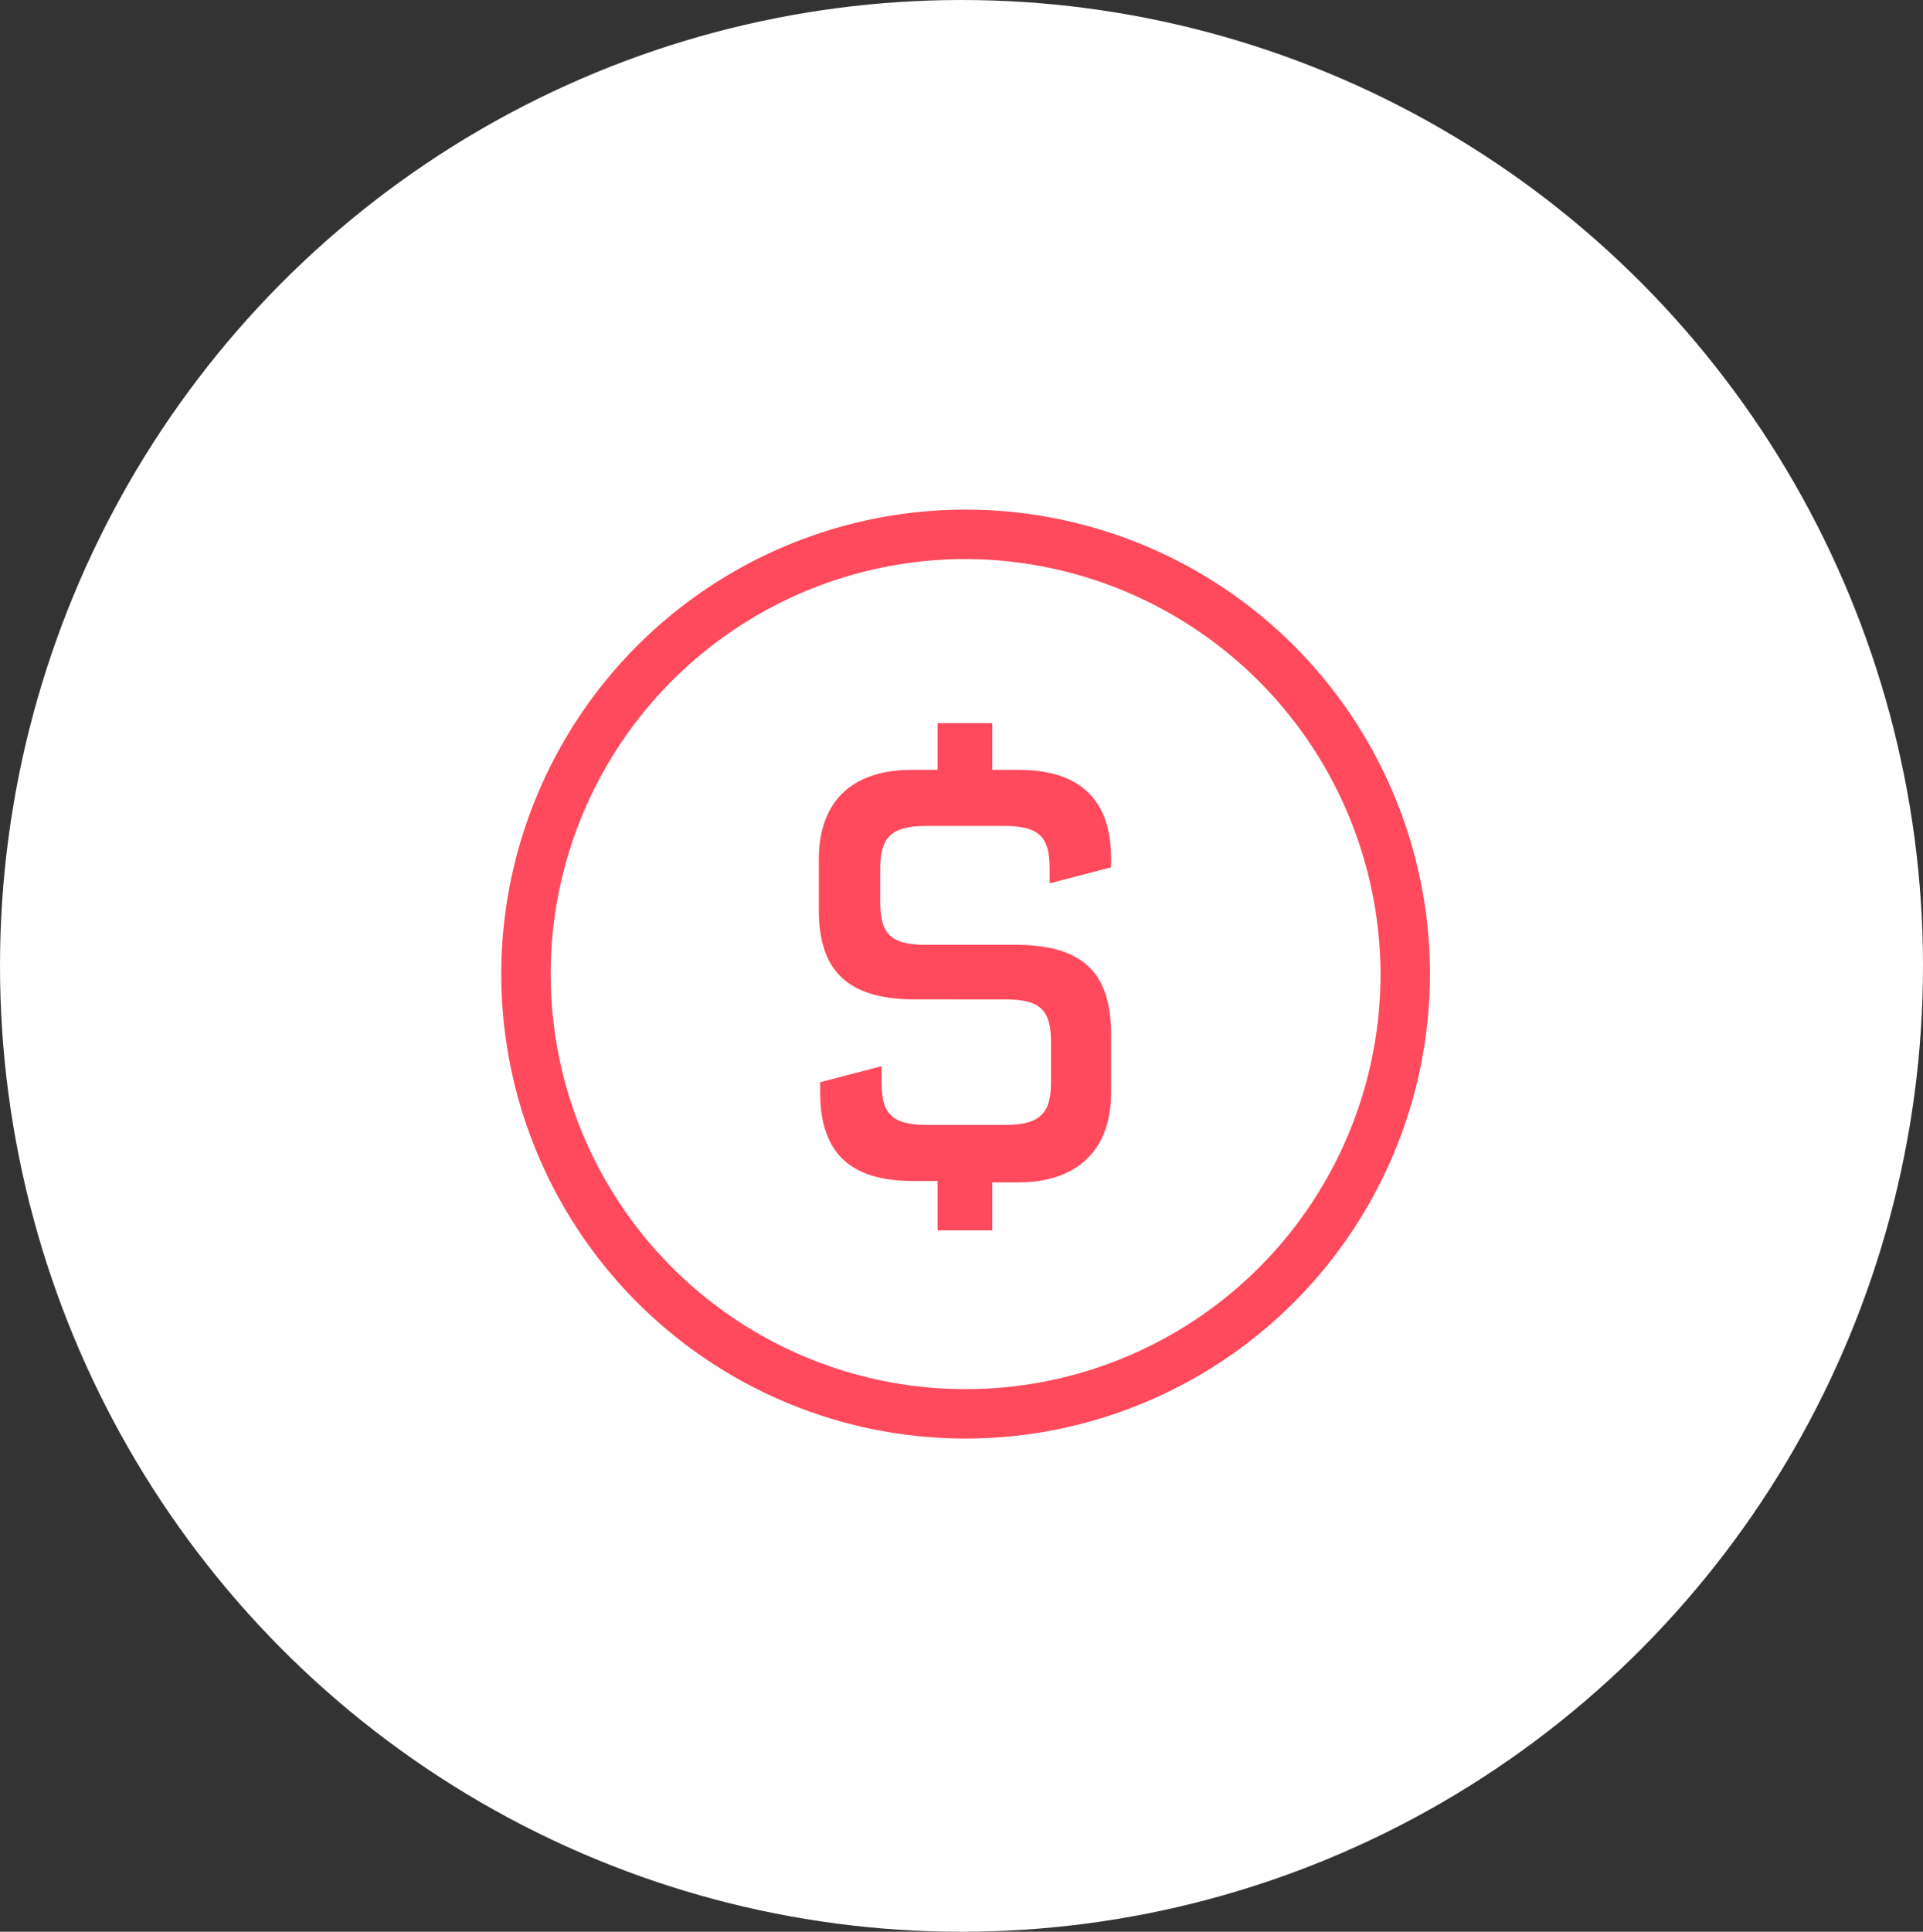
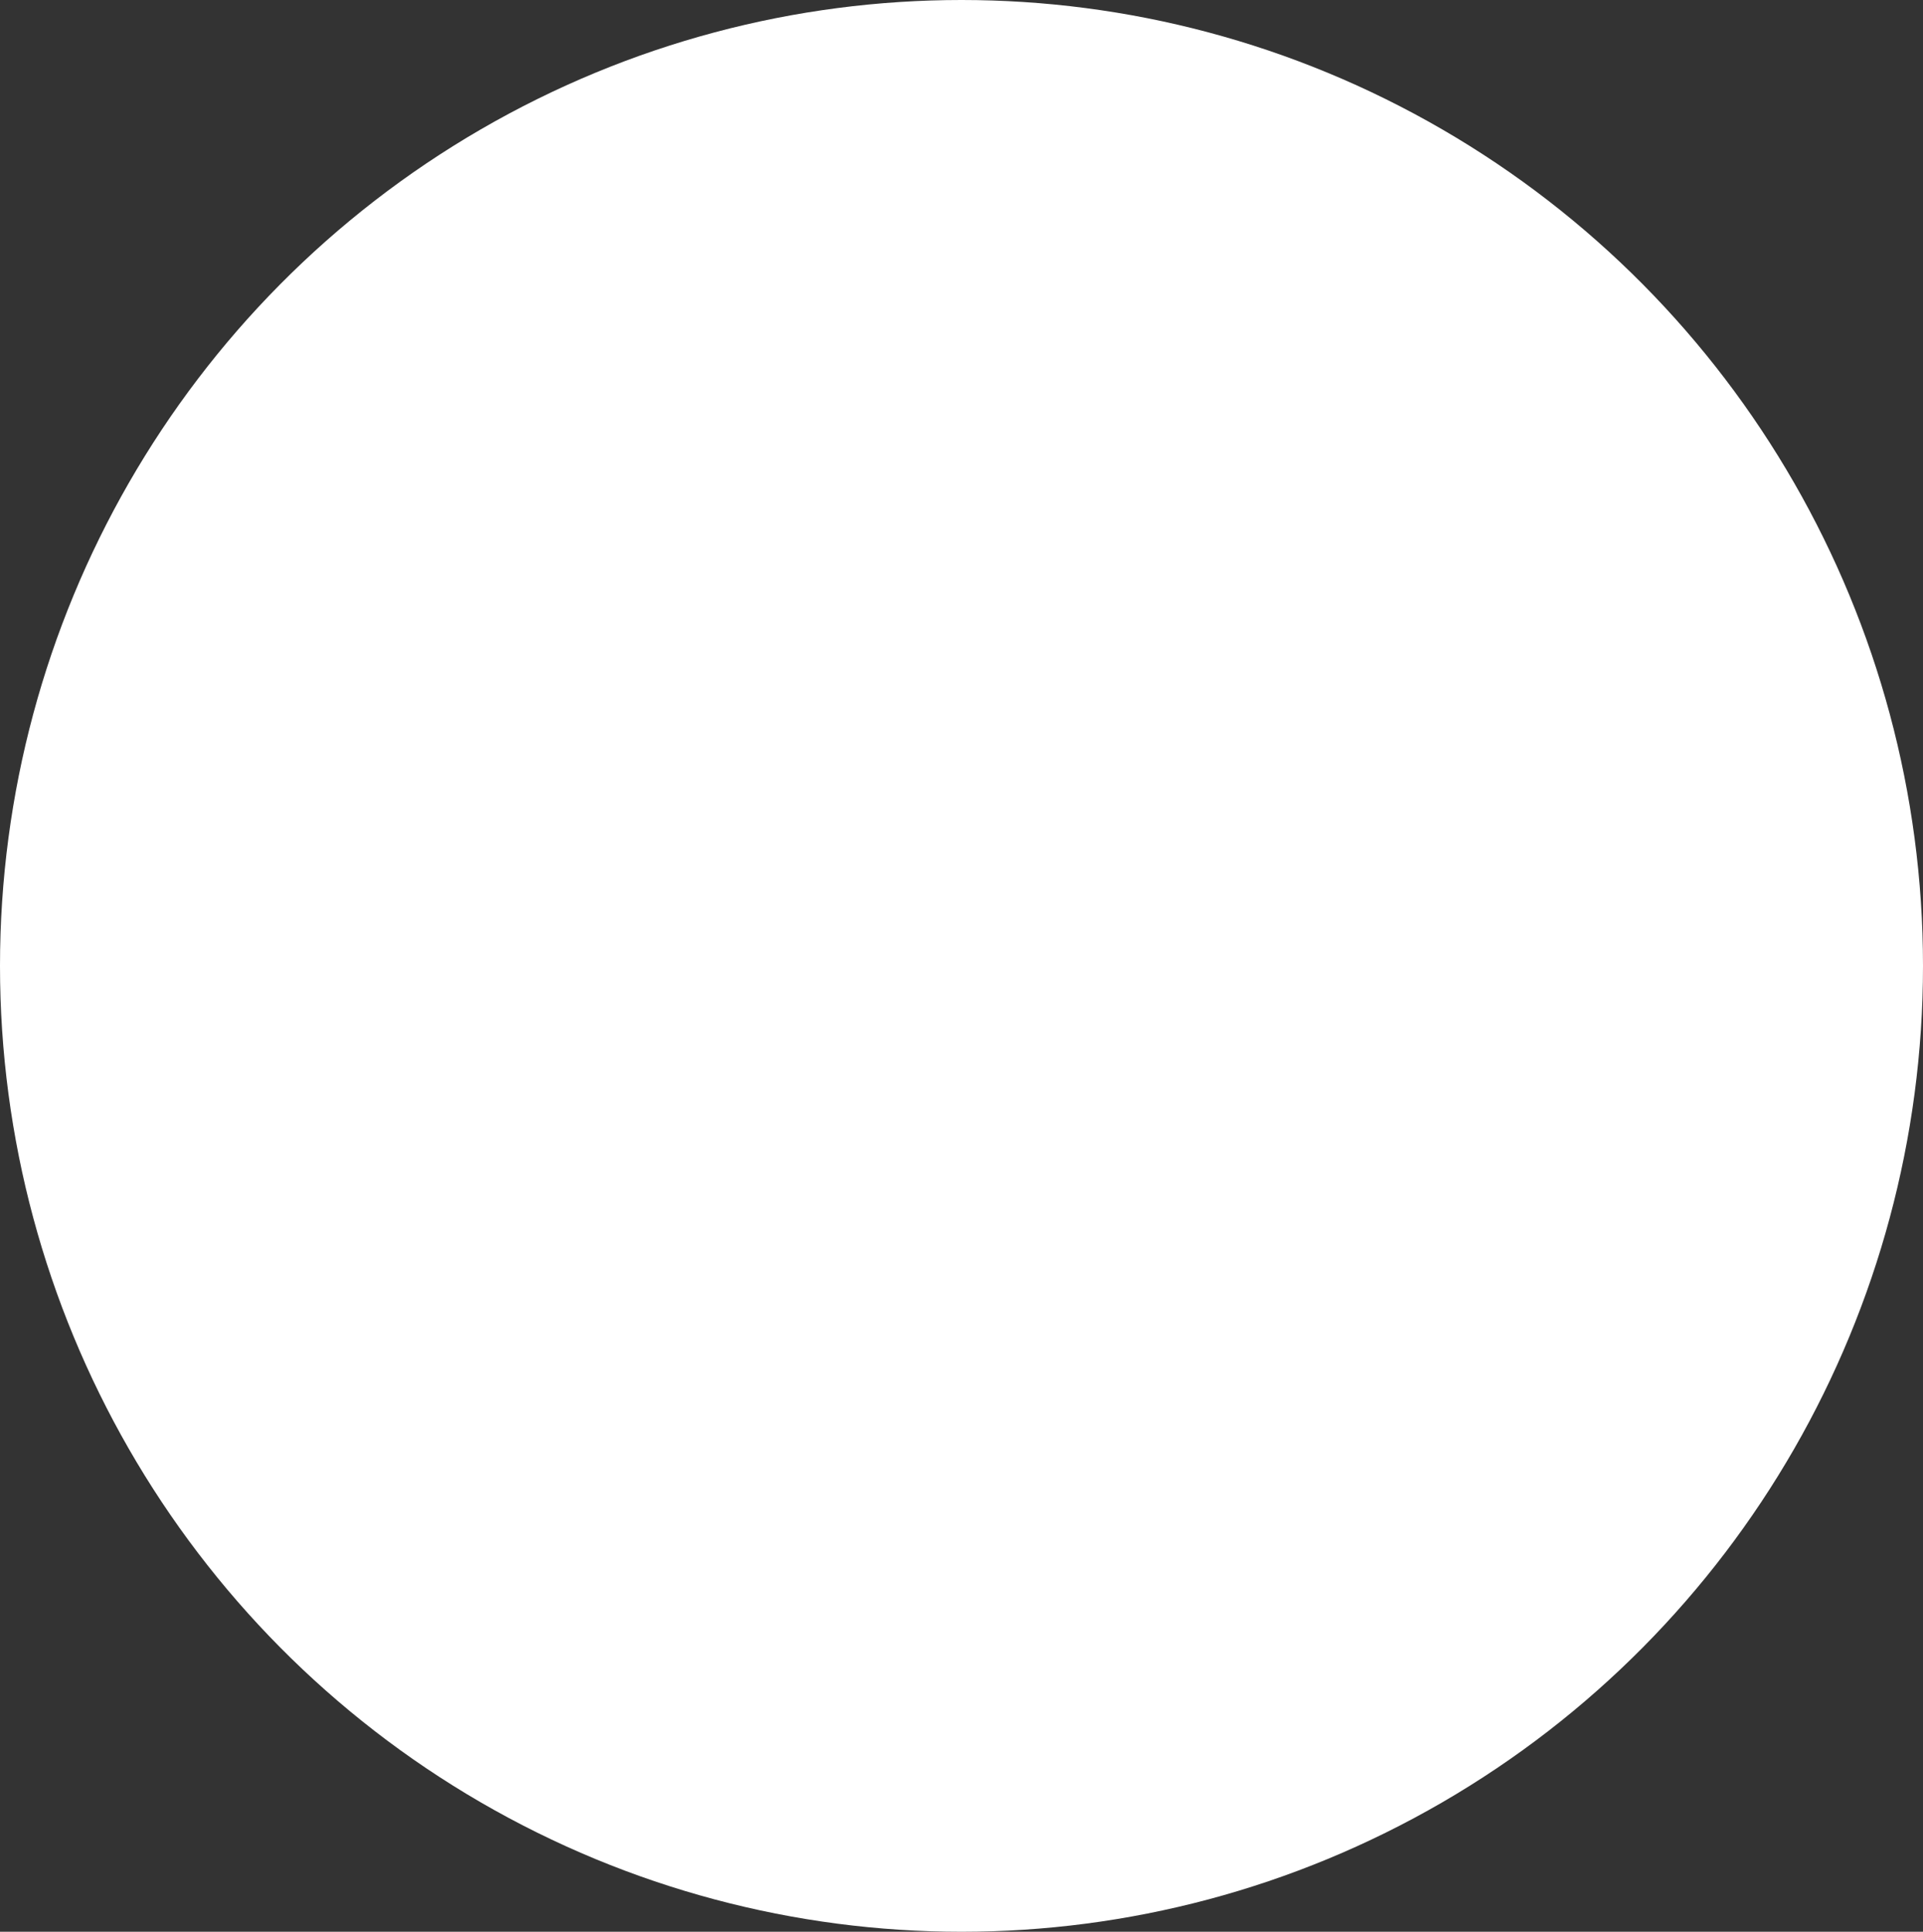
<svg xmlns="http://www.w3.org/2000/svg" viewBox="0 0 234 235">
  <rect x="0" y="0" width="234" height="235" fill="#333333" stroke="none" />
  <defs>
    <style>
      .cls-1 {
        fill: #fff;
      }

      .cls-2 {
        fill: #ff495c;
      }
    </style>
  </defs>
  <g id="Group_159" data-name="Group 159" transform="translate(-1396 -6146)">
    <ellipse id="Ellipse_16" data-name="Ellipse 16" class="cls-1" cx="117" cy="117.5" rx="117" ry="117.5" transform="translate(1396 6146)" />
    <g id="Group_130" data-name="Group 130" transform="translate(1457 6208)">
-       <path id="Path_441" data-name="Path 441" class="cls-2" d="M56.5,113A56.5,56.5,0,1,1,113,56.5,56.541,56.541,0,0,1,56.5,113Zm0-106.993A50.493,50.493,0,1,0,106.993,56.5,50.652,50.652,0,0,0,56.5,6.007Z" />
      <g id="Group_129" data-name="Group 129" transform="translate(38.641 25.977)">
-         <path id="Path_442" data-name="Path 442" class="cls-2" d="M38.412,71.688H35.165c-7.144,0-11.2-3.085-11.2-10.716v-1.3l7.468-1.948v1.948c0,3.734,1.136,5.2,5.52,5.2H46.53c4.384,0,5.52-1.624,5.52-5.2V54.8c0-3.734-1.136-5.2-5.52-5.2H35.49c-8.118,0-11.69-3.409-11.69-10.878V32.56c0-7.631,4.708-10.878,11.2-10.878H38.25V16h6.657v5.682h3.247c6.981,0,11.2,3.247,11.2,10.716v1.136l-7.468,1.948V33.7c0-3.734-1.136-5.2-5.52-5.2H36.789c-4.384,0-5.52,1.624-5.52,5.2v4.059c0,3.734,1.136,5.2,5.52,5.2H47.666c8.118,0,11.69,3.247,11.69,10.878v7.144c0,7.468-4.708,10.878-11.2,10.878H44.906V77.7H38.25V71.688Z" transform="translate(-23.8 -16)" />
-       </g>
+         </g>
    </g>
  </g>
</svg>